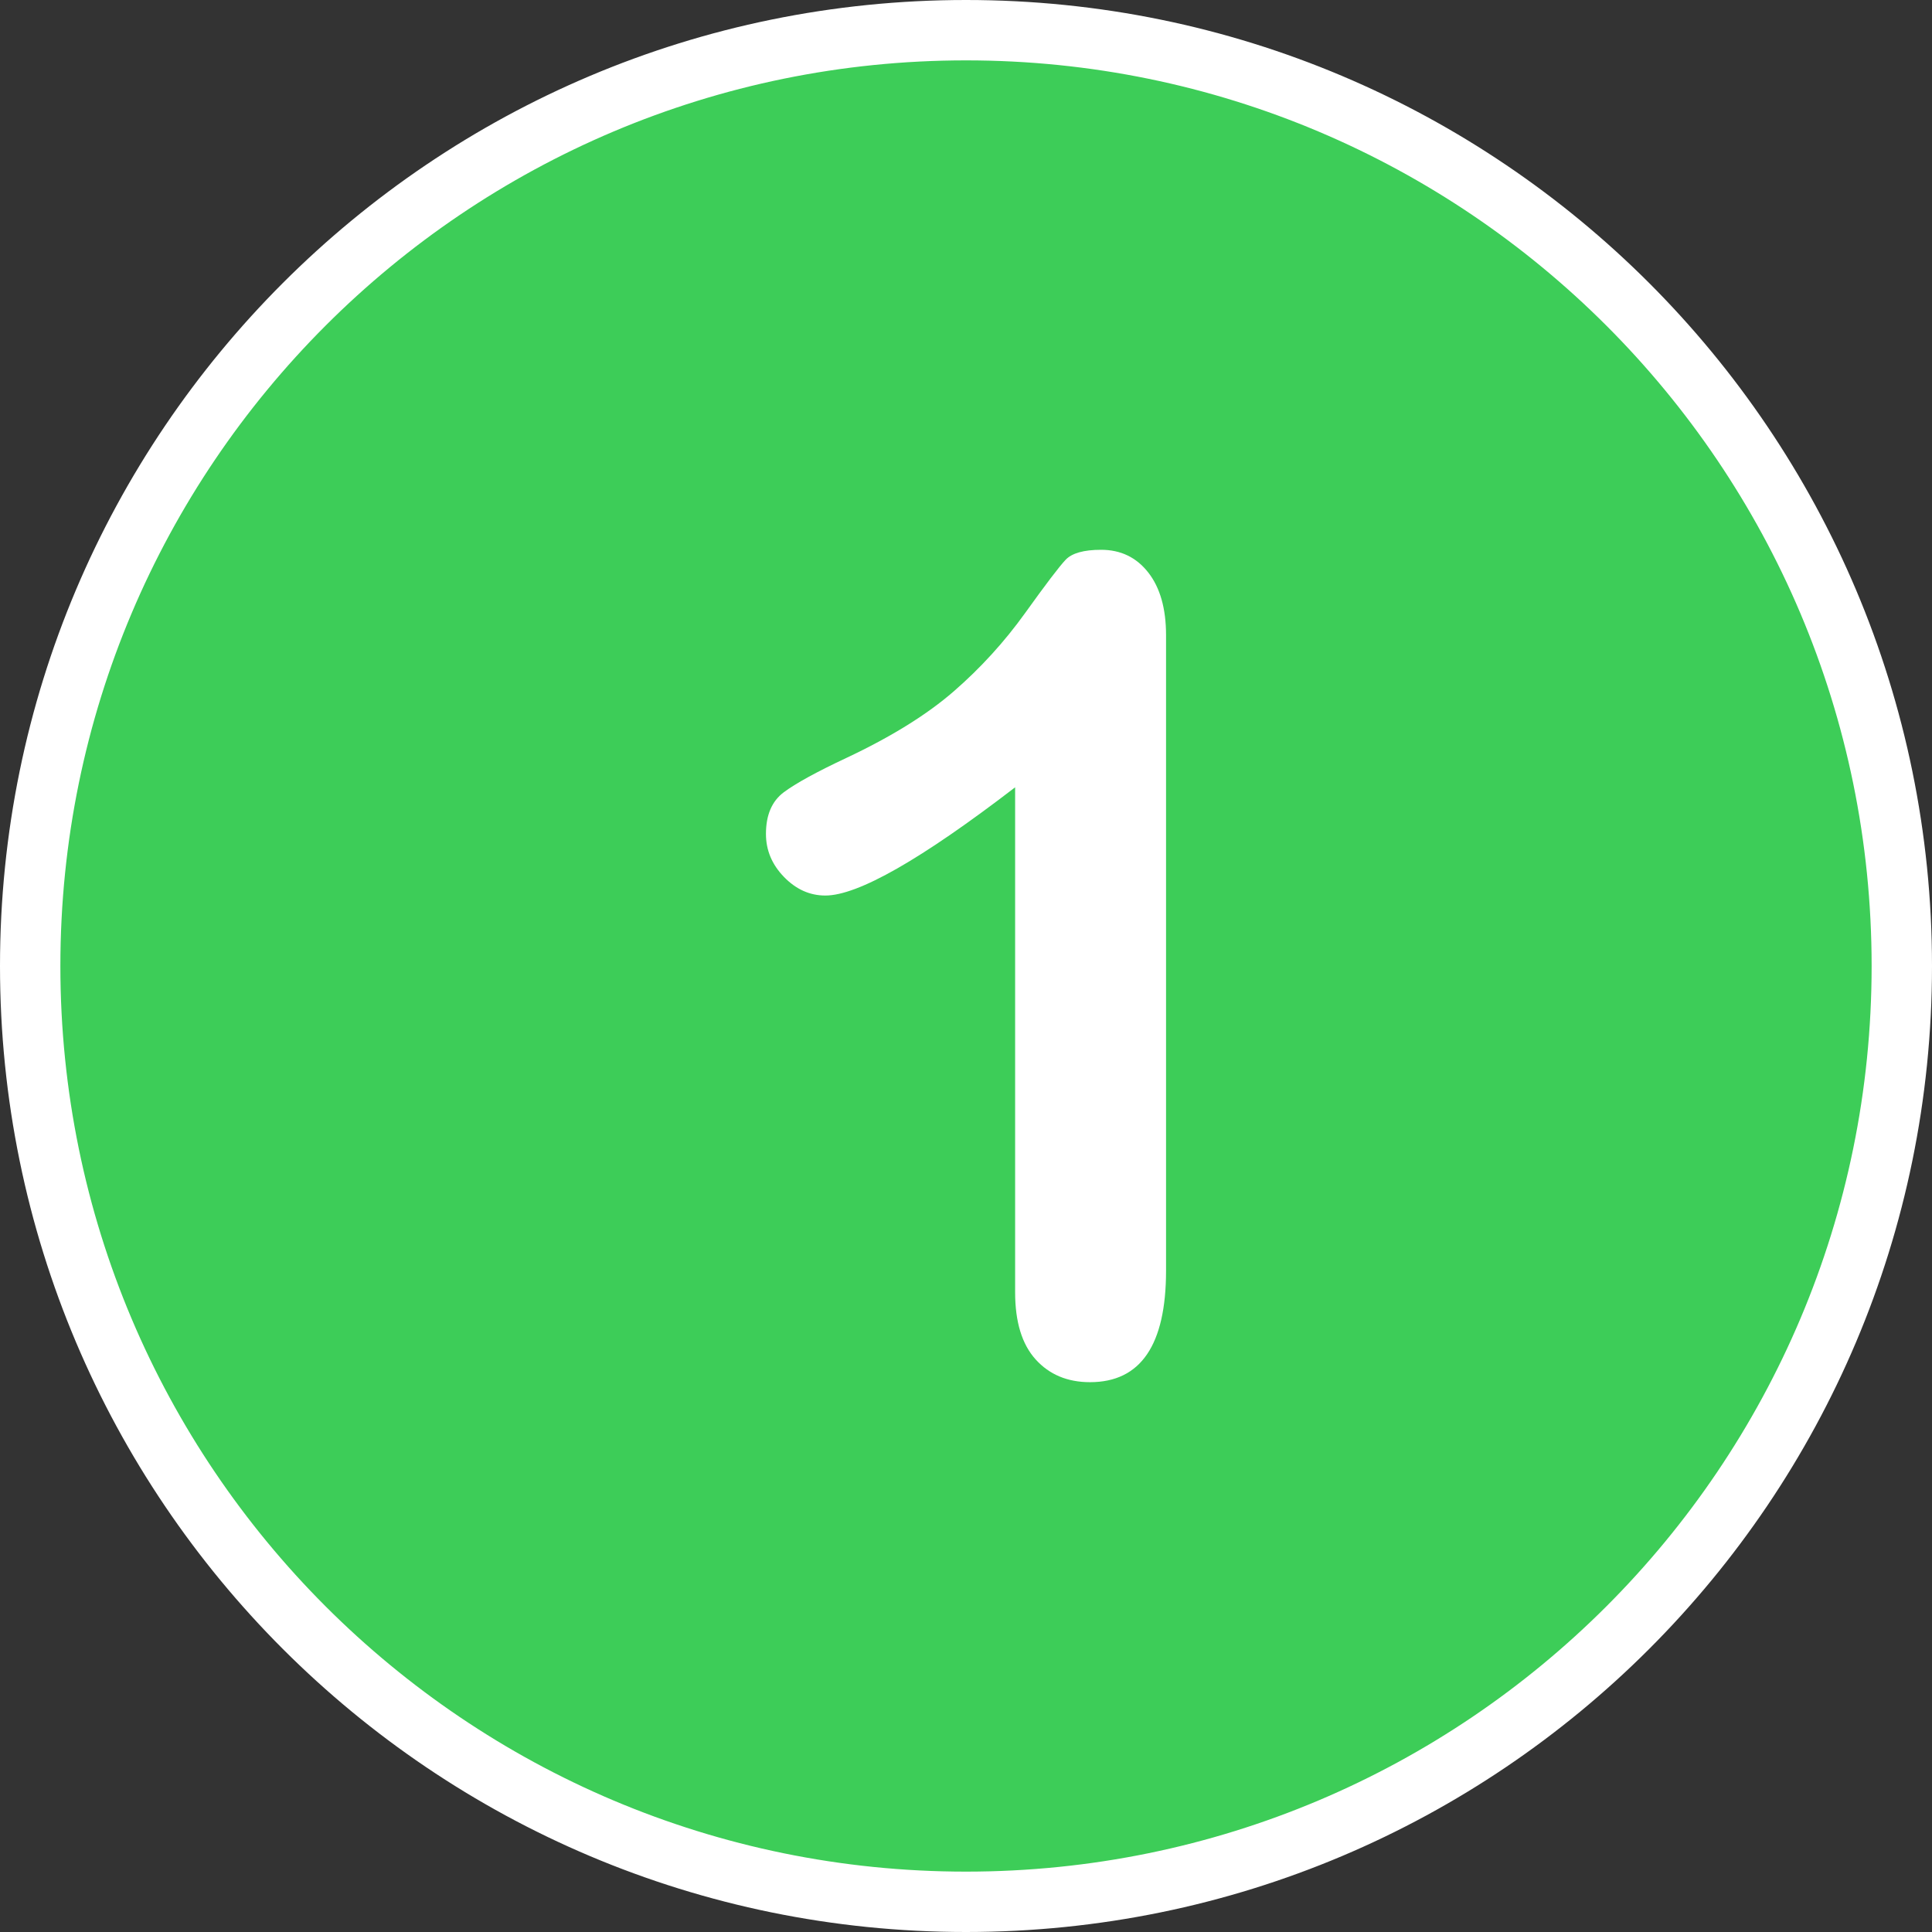
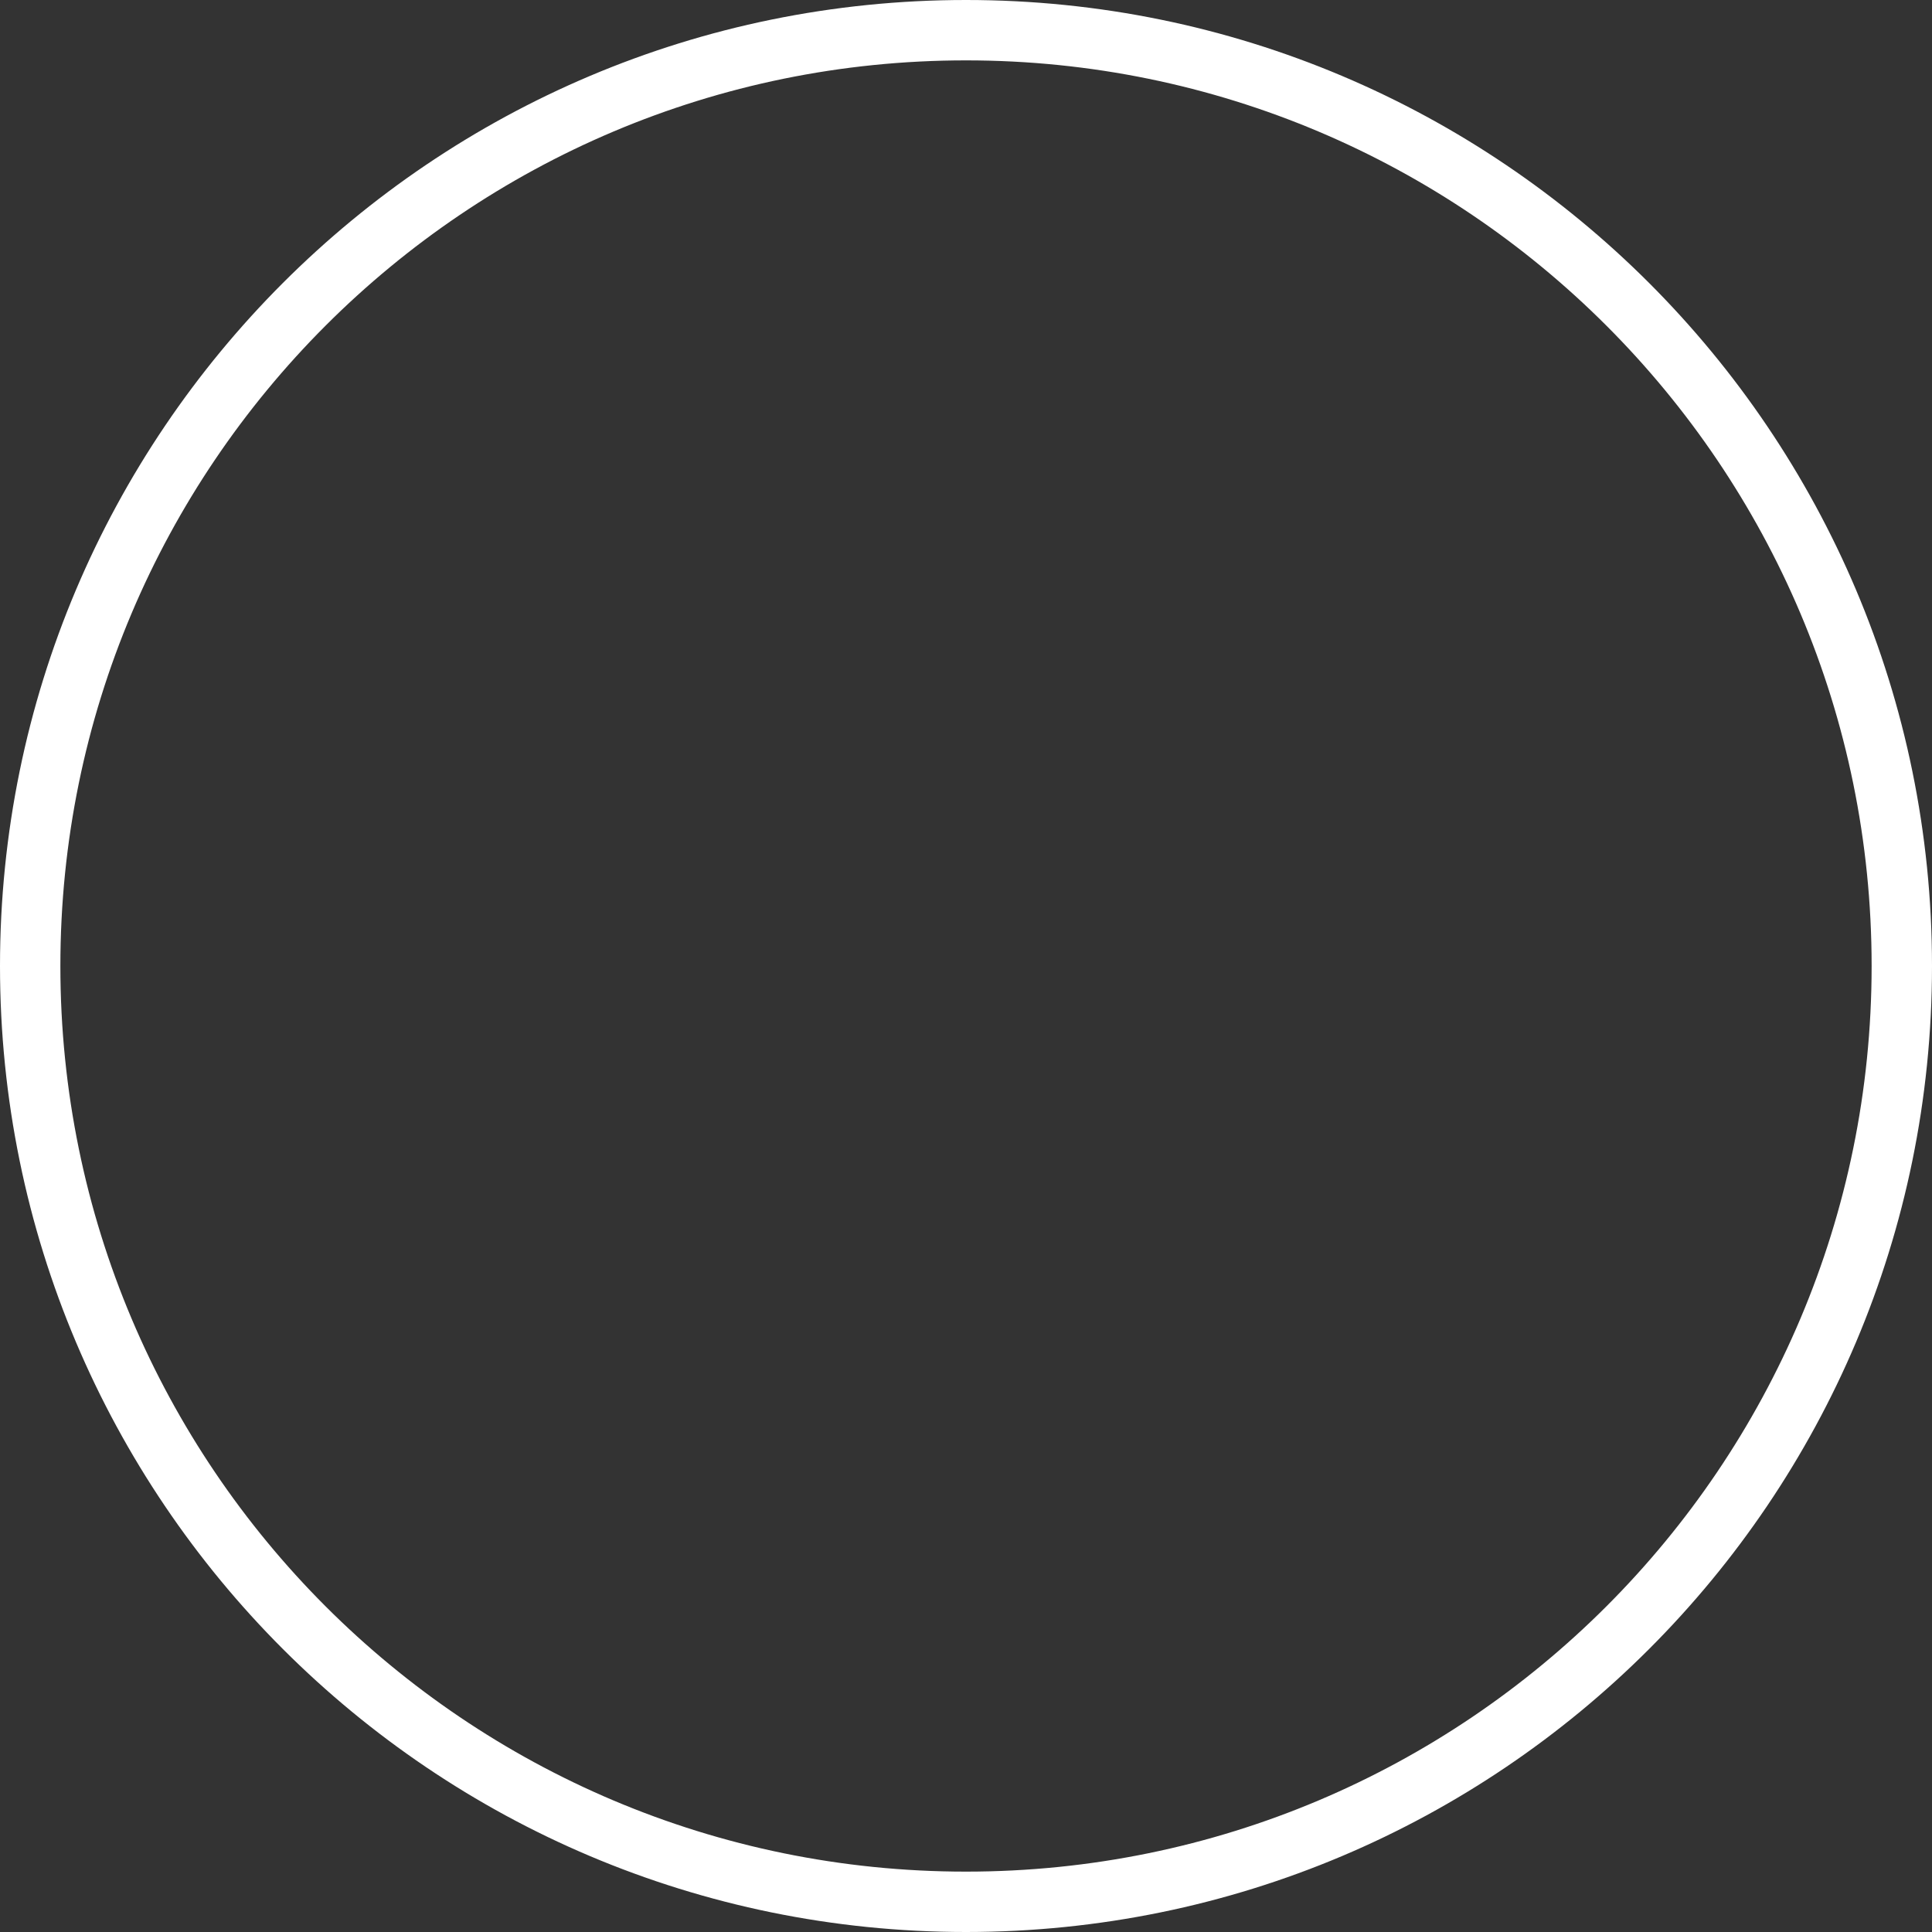
<svg xmlns="http://www.w3.org/2000/svg" xmlns:xlink="http://www.w3.org/1999/xlink" version="1.1" x="0px" y="0px" viewBox="0 0 68 68" style="enable-background:new 0 0 68 68;" xml:space="preserve">
  <rect x="0" y="0" width="68" height="68" fill="#333333" stroke="none" />
  <style type="text/css">
	.st0{fill:#3DCD58;}
	.st1{fill-rule:evenodd;clip-rule:evenodd;fill:#FFFFFF;}
	.st2{fill:#FFFFFF;}
	.st3{clip-path:url(#SVGID_00000153702799865547609060000006334831782671203480_);}
	.st4{clip-path:url(#SVGID_00000139989371875595247640000001346559196906795929_);}
	.st5{clip-path:url(#SVGID_00000061434665195973912330000010704328748868730551_);}
	.st6{clip-path:url(#SVGID_00000075861690622021963150000014533452339515881100_);}
	.st7{clip-path:url(#SVGID_00000070115238724168560850000000880248122246183045_);fill:#FFFFFF;}
	.st8{clip-path:url(#SVGID_00000178890799048673916740000016676792904215222172_);fill:#FFFFFF;}
	.st9{clip-path:url(#SVGID_00000023995051206480796390000010062875606525511060_);fill:#FFFFFF;}
	.st10{clip-path:url(#SVGID_00000057857802498665675260000015917483015434287261_);fill:#FFFFFF;}
	.st11{fill:none;}
	.st12{clip-path:url(#SVGID_00000146500142196675138930000016968613256395540630_);fill:#FFFFFF;}
</style>
  <g id="Ebene_3">
</g>
  <g id="Ebene_2">
</g>
  <g id="Ebene_1">
    <g>
-       <circle class="st0" cx="34" cy="34" r="32.938" />
      <path class="st1" d="M65.875,34L65.875,34c0,17.605-14.27,31.875-31.875,31.875S2.125,51.605,2.125,34S16.395,2.125,34,2.125    S65.875,16.395,65.875,34z M68,34L68,34c0,18.778-15.222,34-34,34S0,52.778,0,34S15.222,0,34,0S68,15.222,68,34z" />
    </g>
    <g>
      <defs>
        <rect id="SVGID_00000024002216644271678930000003299634431654884281_" x="21.986" y="16.755" width="27.897" height="36.615" />
      </defs>
      <clipPath id="SVGID_00000142863237423381673230000000753377780640051366_">
        <use xlink:href="#SVGID_00000024002216644271678930000003299634431654884281_" style="overflow:visible;" />
      </clipPath>
    </g>
    <g>
      <defs>
        <rect id="SVGID_00000038398588641691665870000010877068405918804128_" x="2.125" y="2.125" width="63.75" height="63.75" />
      </defs>
      <clipPath id="SVGID_00000065032557787696586260000008106781075078877114_">
        <use xlink:href="#SVGID_00000038398588641691665870000010877068405918804128_" style="overflow:visible;" />
      </clipPath>
    </g>
    <g>
-       <path class="st2" d="M35.729,45.484V27.711c-3.307,2.539-5.534,3.809-6.68,3.809c-0.547,0-1.032-0.218-1.455-0.654    c-0.423-0.436-0.635-0.94-0.635-1.514c0-0.664,0.208-1.152,0.625-1.465c0.417-0.312,1.152-0.716,2.207-1.211    c1.575-0.742,2.835-1.523,3.779-2.344c0.944-0.82,1.78-1.738,2.51-2.754c0.729-1.016,1.204-1.641,1.426-1.875    c0.221-0.234,0.638-0.352,1.25-0.352c0.69,0,1.243,0.267,1.66,0.801c0.417,0.534,0.625,1.27,0.625,2.207v22.363    c0,2.617-0.892,3.926-2.676,3.926c-0.794,0-1.432-0.267-1.914-0.801C35.969,47.314,35.729,46.526,35.729,45.484z" />
-     </g>
+       </g>
  </g>
</svg>